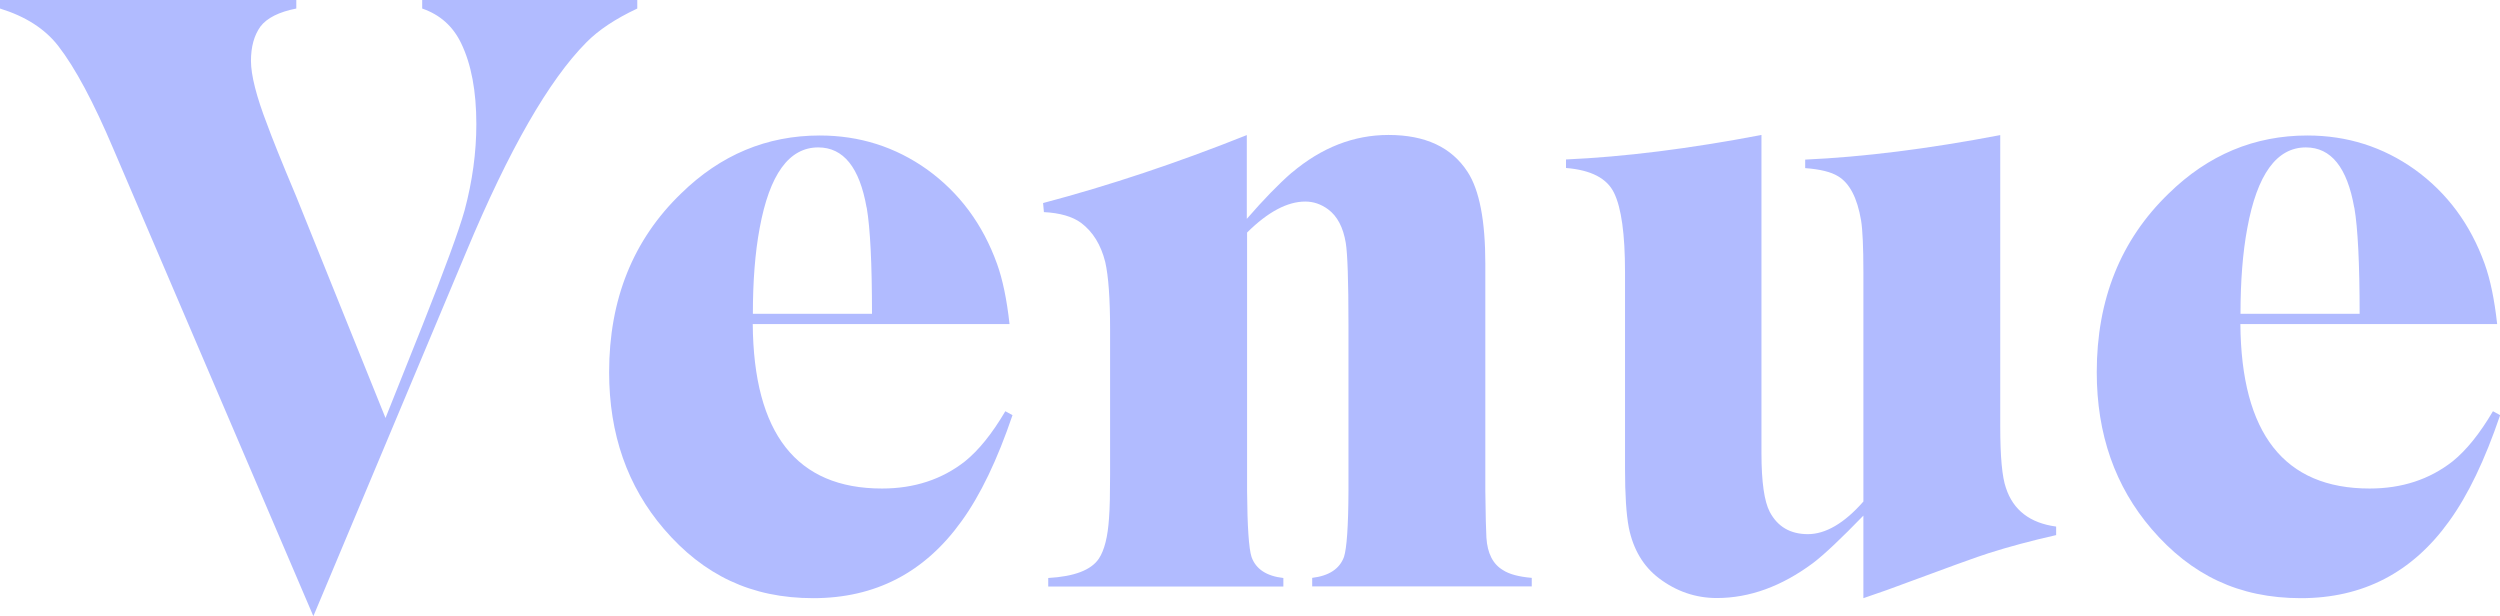
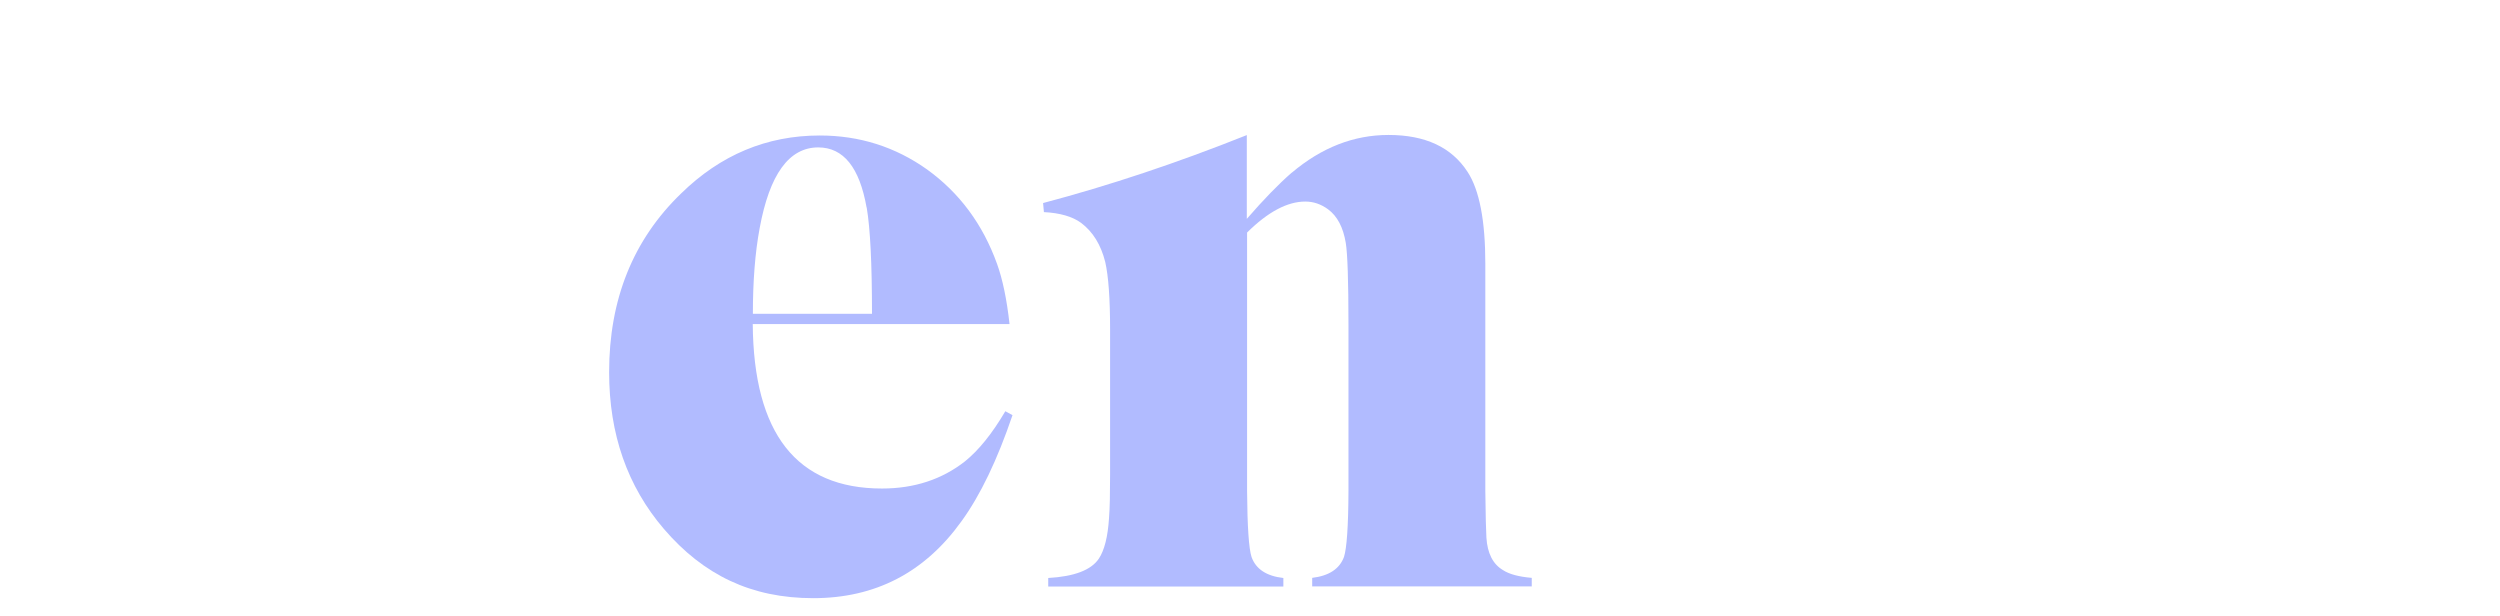
<svg xmlns="http://www.w3.org/2000/svg" id="_レイヤー_2" data-name="レイヤー 2" viewBox="0 0 184.69 45.51">
  <defs>
    <style>
      .cls-1 {
        fill: #b1bbff;
      }
    </style>
  </defs>
  <g id="artwork">
    <g id="text-heading-venue">
      <g>
-         <path class="cls-1" d="m31.19,24.09c1.68-4.23,2.72-7.08,3.13-8.54.58-2.16.87-4.29.87-6.38,0-2.43-.37-4.42-1.12-5.97-.6-1.25-1.55-2.11-2.88-2.57v-.63h15.89v.63c-1.62.76-2.88,1.6-3.77,2.51-2.75,2.77-5.71,7.91-8.85,15.43l-11.31,26.95L8.38,11.01c-1.47-3.47-2.83-6.01-4.08-7.62C3.31,2.12,1.88,1.21,0,.63v-.63h21.89v.63c-1.28.25-2.17.7-2.65,1.33-.47.66-.7,1.5-.7,2.54s.4,2.64,1.2,4.7c.32.89,1.03,2.67,2.15,5.33l6.59,16.35,2.71-6.79Z" />
        <path class="cls-1" d="m55.61,23.93c.06,8.1,3.24,12.16,9.55,12.16,2.38,0,4.42-.67,6.12-2,1.02-.82,2.02-2.06,2.99-3.71l.53.29c-1.12,3.3-2.37,5.91-3.77,7.84-2.72,3.79-6.37,5.68-10.95,5.68s-8.11-1.71-11.03-5.11c-2.7-3.15-4.05-7.01-4.05-11.58,0-5.38,1.77-9.78,5.31-13.2,2.92-2.86,6.34-4.29,10.25-4.29,2.94,0,5.58.84,7.93,2.51,2.4,1.73,4.12,4.06,5.17,6.98.41,1.14.72,2.62.92,4.44h-18.96Zm8.41-8.6c-.52-2.96-1.71-4.44-3.57-4.44-2.16,0-3.6,1.99-4.33,5.97-.34,1.82-.5,3.93-.5,6.32h8.8c0-3.7-.13-6.32-.39-7.84Z" />
        <path class="cls-1" d="m95.43,12.76c2.2-1.86,4.58-2.79,7.15-2.79,2.72,0,4.66.91,5.84,2.73.88,1.35,1.31,3.62,1.31,6.79v16.79c.02,1.8.05,2.94.08,3.43.07,1.16.48,1.97,1.23,2.41.46.3,1.17.49,2.12.57v.63h-16.22v-.63c1.25-.15,2.03-.67,2.35-1.55.2-.62.32-2.23.33-4.86v-12.28c0-3.26-.07-5.28-.2-6.06-.19-1.14-.62-1.97-1.31-2.48-.52-.38-1.08-.57-1.68-.57-1.32,0-2.76.76-4.3,2.29v19.11c.02,2.62.13,4.24.33,4.86.32.89,1.1,1.41,2.35,1.55v.63h-17.37v-.63c1.92-.11,3.17-.58,3.74-1.43.41-.62.66-1.61.75-2.98.06-.74.08-1.83.08-3.27v-10.66c0-2.29-.12-3.96-.36-5.01-.32-1.27-.91-2.23-1.79-2.89-.63-.46-1.55-.73-2.74-.79l-.06-.67c4.88-1.29,9.89-2.96,15.05-5.02v6.19c1.23-1.42,2.33-2.55,3.3-3.4Z" />
-         <path class="cls-1" d="m137.66,38.09c-1.64,1.69-2.88,2.87-3.74,3.52-2.31,1.71-4.67,2.57-7.09,2.57-1.56,0-2.99-.49-4.27-1.46-1.15-.87-1.9-2.12-2.23-3.74-.19-1-.28-2.45-.28-4.35v-14.54c0-2.79-.27-4.74-.81-5.84-.52-1.08-1.7-1.69-3.55-1.84v-.63c4.28-.19,9.09-.79,14.44-1.81v23.52c0,2.12.21,3.55.61,4.32.58,1.1,1.52,1.65,2.82,1.65s2.69-.8,4.1-2.41v-16.95c0-1.86-.06-3.13-.17-3.81-.28-1.67-.85-2.76-1.7-3.27-.52-.32-1.33-.52-2.43-.6v-.63c4.26-.19,9.07-.79,14.41-1.81v21.52c0,2.24.14,3.75.42,4.54.54,1.65,1.78,2.6,3.71,2.86v.63c-1.86.42-3.52.87-4.97,1.33-.69.21-3.2,1.12-7.54,2.73l-1.73.6v-6.09Z" />
-         <path class="cls-1" d="m165.51,23.93c.06,8.1,3.24,12.16,9.55,12.16,2.38,0,4.42-.67,6.12-2,1.02-.82,2.02-2.06,2.99-3.71l.53.29c-1.12,3.3-2.37,5.91-3.77,7.84-2.72,3.79-6.37,5.68-10.95,5.68s-8.11-1.71-11.03-5.11c-2.7-3.15-4.05-7.01-4.05-11.58,0-5.38,1.77-9.78,5.31-13.2,2.92-2.86,6.34-4.29,10.25-4.29,2.94,0,5.58.84,7.93,2.51,2.4,1.73,4.12,4.06,5.17,6.98.41,1.14.72,2.62.92,4.44h-18.96Zm8.41-8.6c-.52-2.96-1.71-4.44-3.57-4.44-2.16,0-3.6,1.99-4.33,5.97-.34,1.82-.5,3.93-.5,6.32h8.8c0-3.7-.13-6.32-.39-7.84Z" />
      </g>
    </g>
  </g>
</svg>